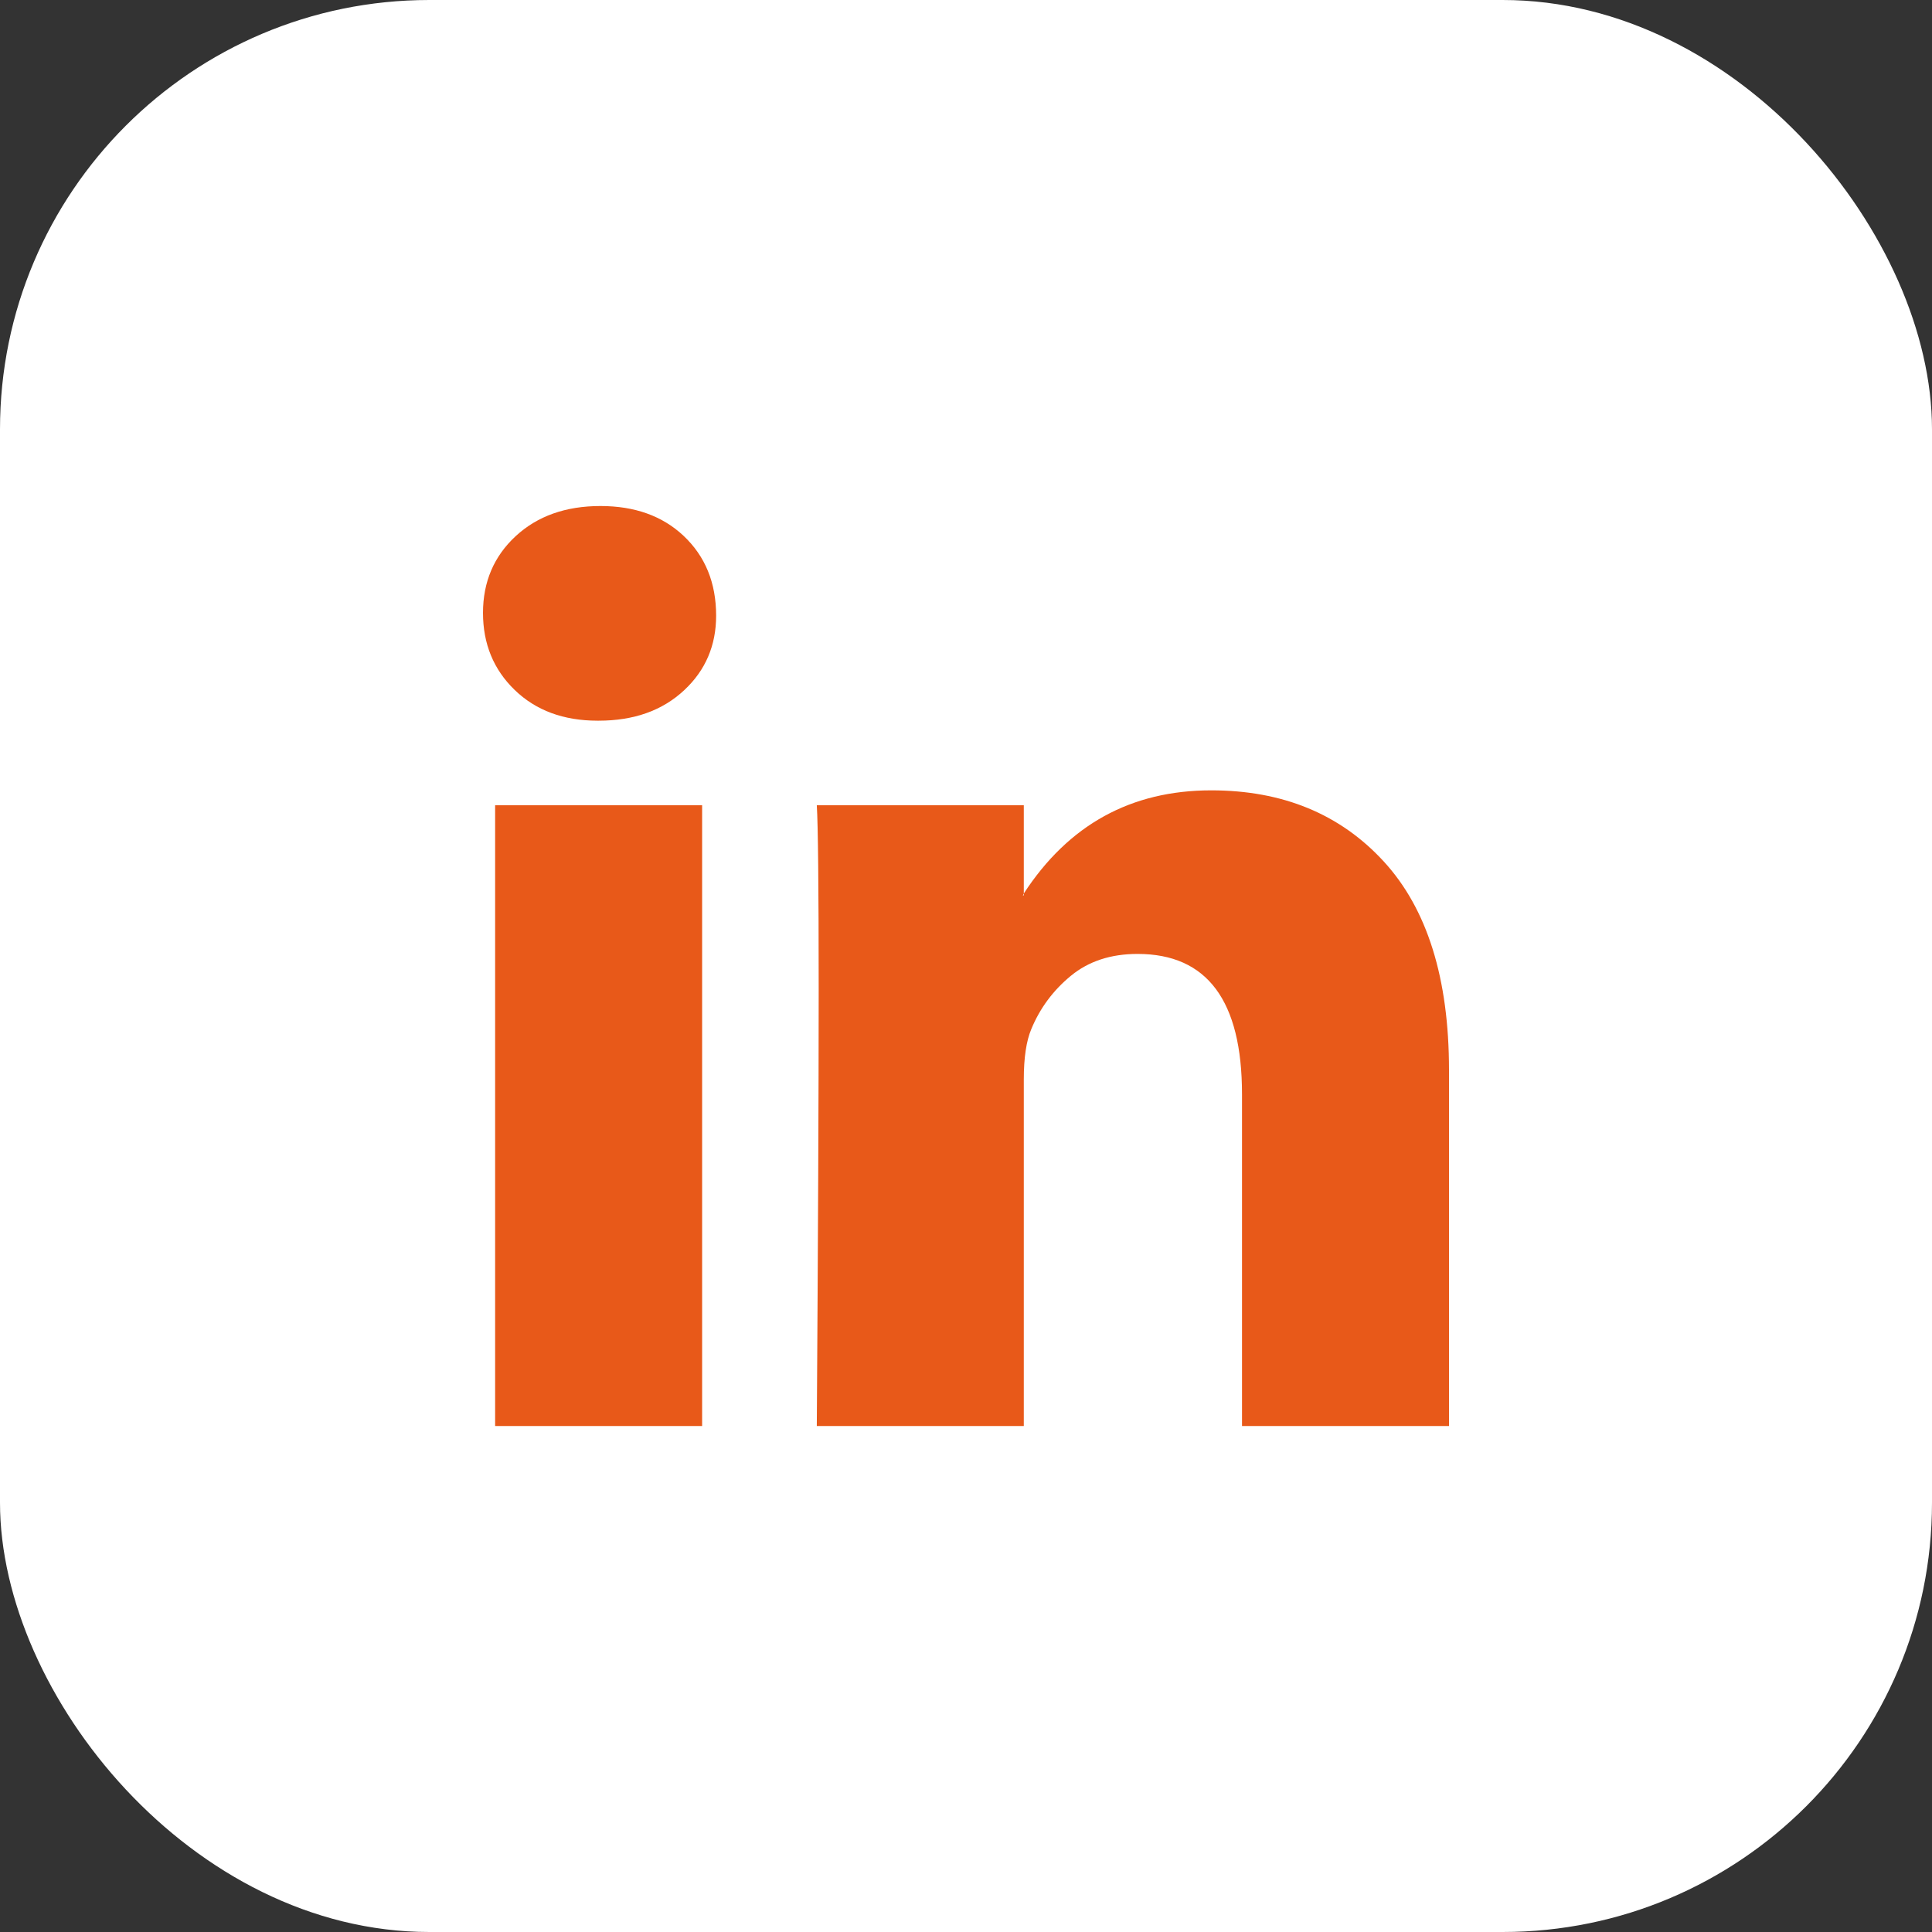
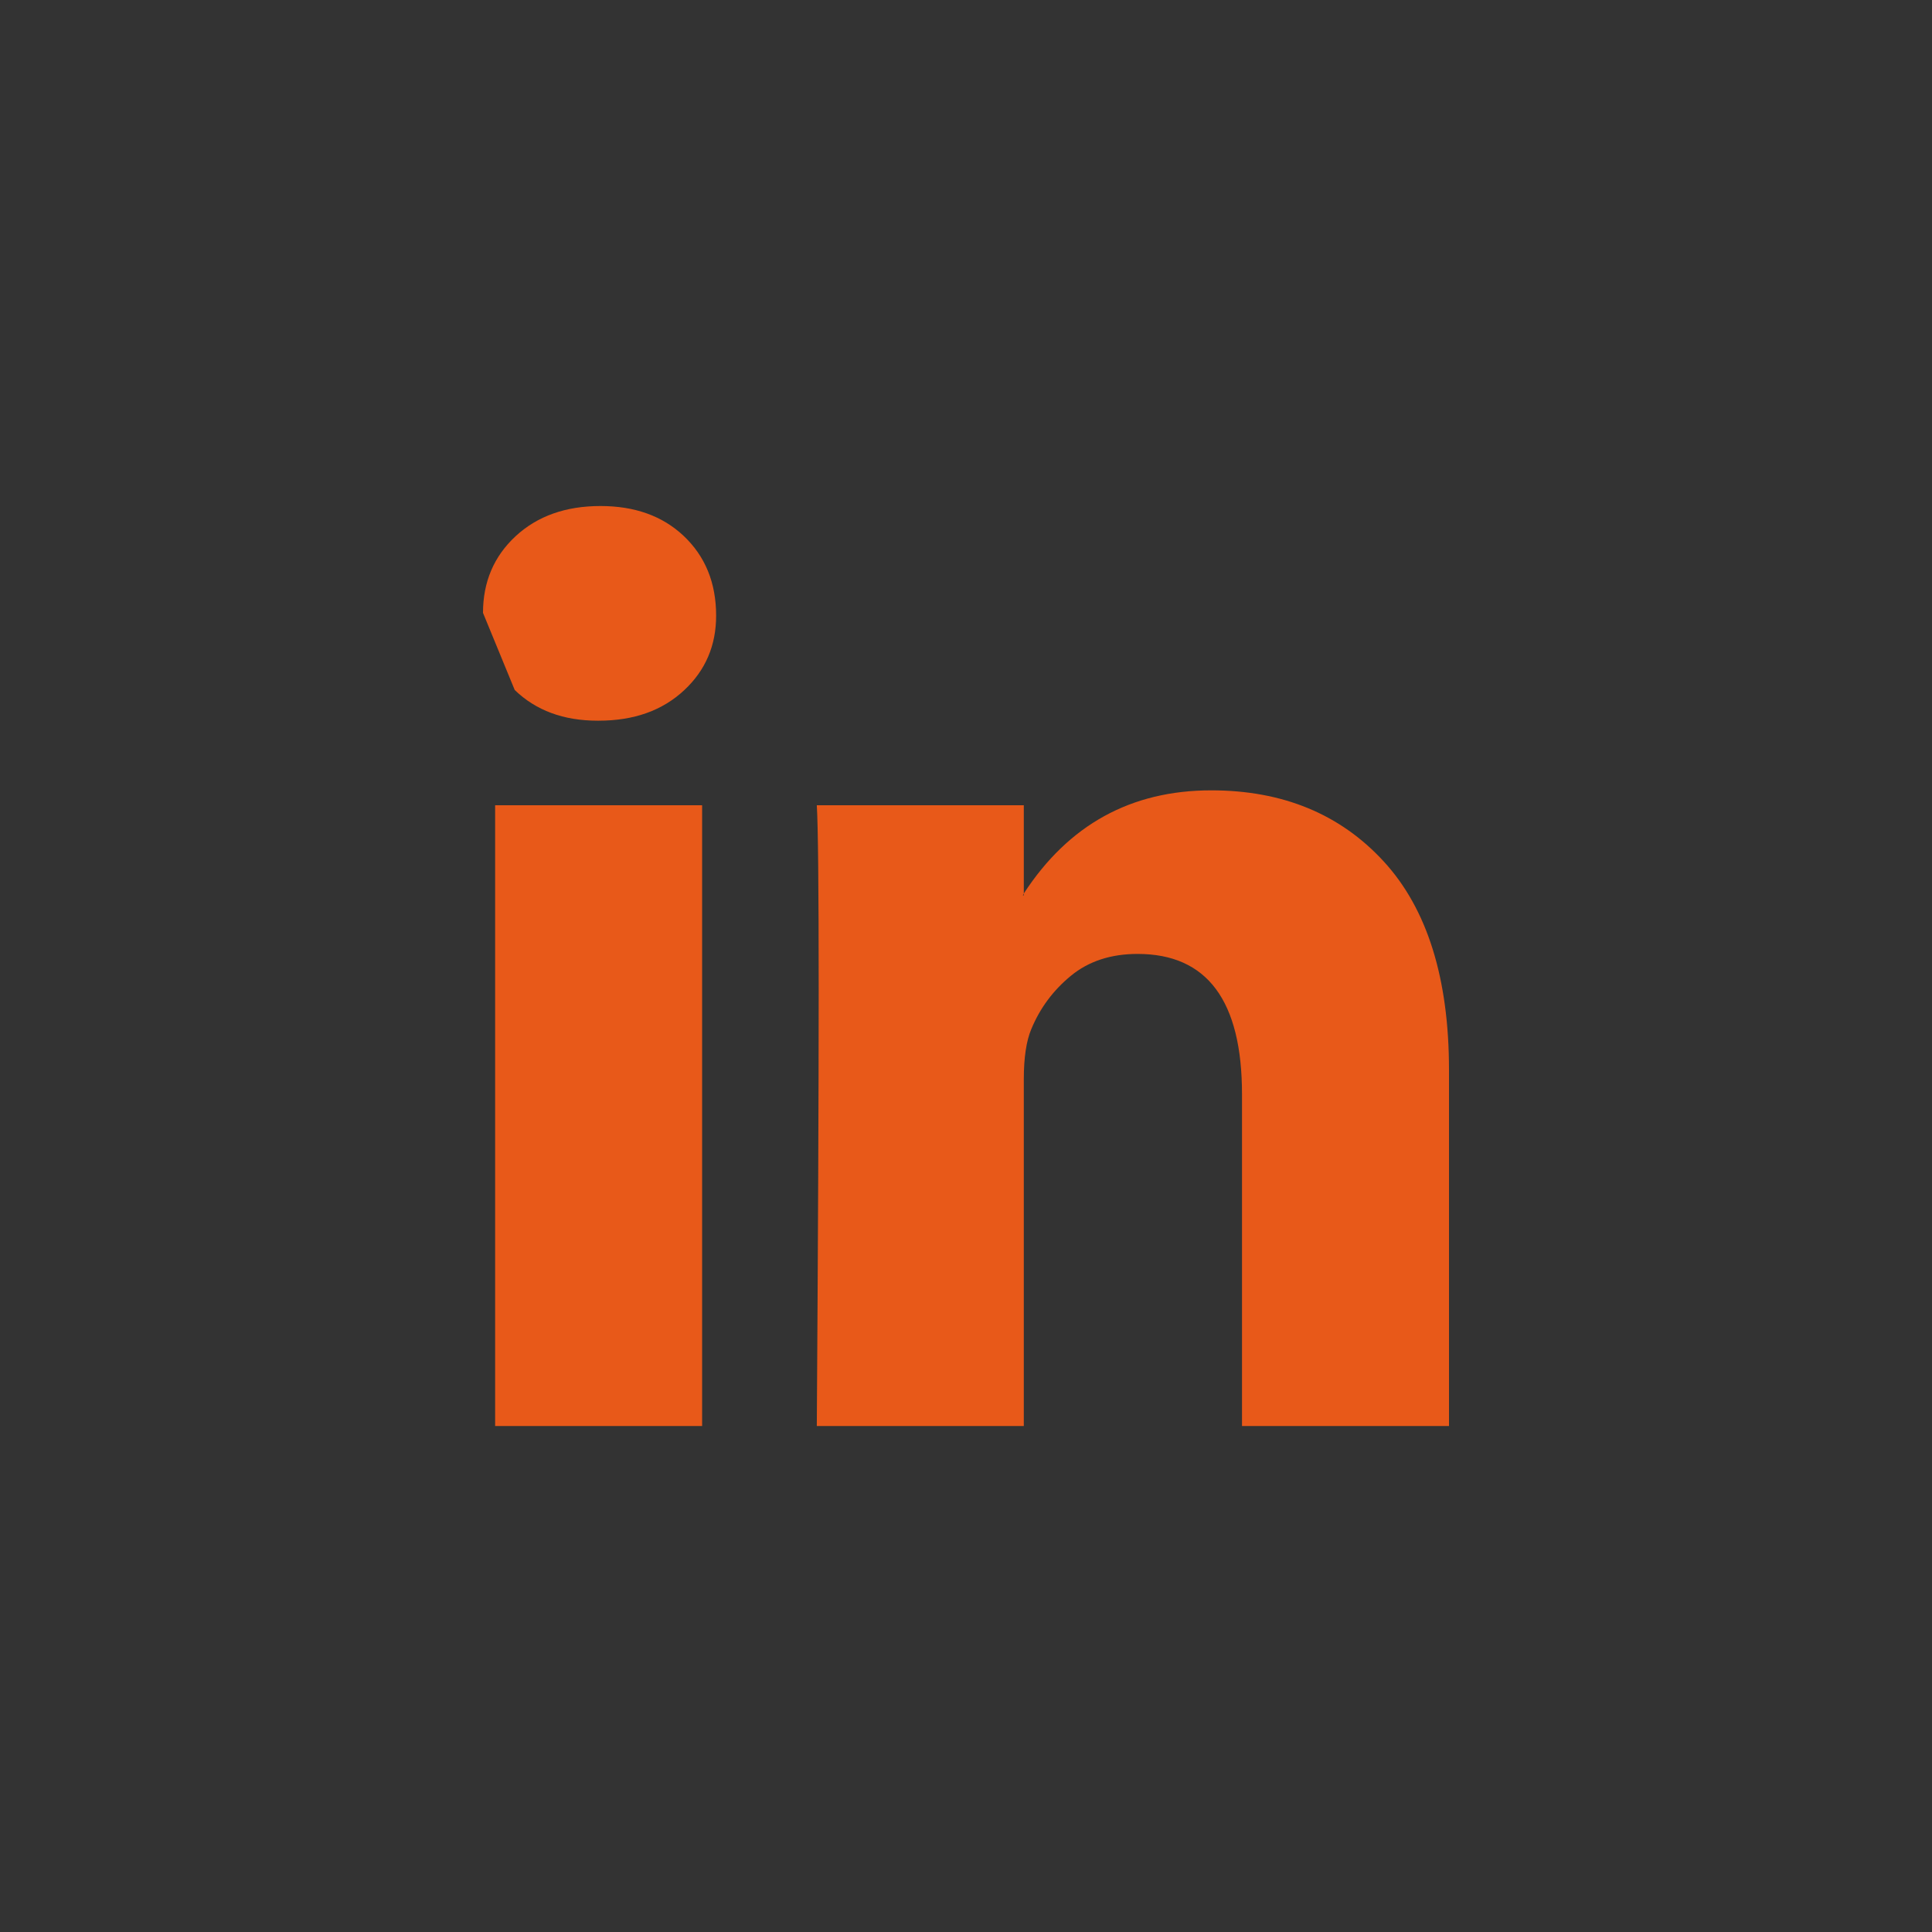
<svg xmlns="http://www.w3.org/2000/svg" width="36" height="36" viewBox="0 0 36 36" fill="none">
  <rect x="0" y="0" width="36" height="36" fill="#333333" stroke="none" />
-   <rect width="36" height="36" rx="8" fill="white" />
-   <path d="M9 11.42C9 10.843 9.203 10.367 9.608 9.991C10.014 9.616 10.54 9.429 11.189 9.429C11.826 9.429 12.342 9.613 12.736 9.983C13.141 10.364 13.344 10.86 13.344 11.472C13.344 12.026 13.147 12.488 12.753 12.857C12.348 13.238 11.815 13.429 11.154 13.429H11.137C10.5 13.429 9.985 13.238 9.591 12.857C9.197 12.476 9 11.997 9 11.42ZM9.226 26.572V15.005H13.083V26.572H9.226ZM15.22 26.572H19.077V20.113C19.077 19.709 19.124 19.397 19.216 19.178C19.378 18.785 19.625 18.453 19.955 18.182C20.285 17.911 20.699 17.775 21.197 17.775C22.494 17.775 23.143 18.647 23.143 20.39V26.572H27V19.939C27 18.231 26.595 16.935 25.784 16.052C24.973 15.169 23.901 14.727 22.57 14.727C21.075 14.727 19.911 15.368 19.077 16.649V16.684H19.06L19.077 16.649V15.005H15.22C15.243 15.374 15.255 16.523 15.255 18.45C15.255 20.378 15.243 23.085 15.22 26.572Z" fill="#E85919" />
+   <path d="M9 11.42C9 10.843 9.203 10.367 9.608 9.991C10.014 9.616 10.54 9.429 11.189 9.429C11.826 9.429 12.342 9.613 12.736 9.983C13.141 10.364 13.344 10.86 13.344 11.472C13.344 12.026 13.147 12.488 12.753 12.857C12.348 13.238 11.815 13.429 11.154 13.429H11.137C10.5 13.429 9.985 13.238 9.591 12.857ZM9.226 26.572V15.005H13.083V26.572H9.226ZM15.22 26.572H19.077V20.113C19.077 19.709 19.124 19.397 19.216 19.178C19.378 18.785 19.625 18.453 19.955 18.182C20.285 17.911 20.699 17.775 21.197 17.775C22.494 17.775 23.143 18.647 23.143 20.39V26.572H27V19.939C27 18.231 26.595 16.935 25.784 16.052C24.973 15.169 23.901 14.727 22.57 14.727C21.075 14.727 19.911 15.368 19.077 16.649V16.684H19.06L19.077 16.649V15.005H15.22C15.243 15.374 15.255 16.523 15.255 18.45C15.255 20.378 15.243 23.085 15.22 26.572Z" fill="#E85919" />
</svg>